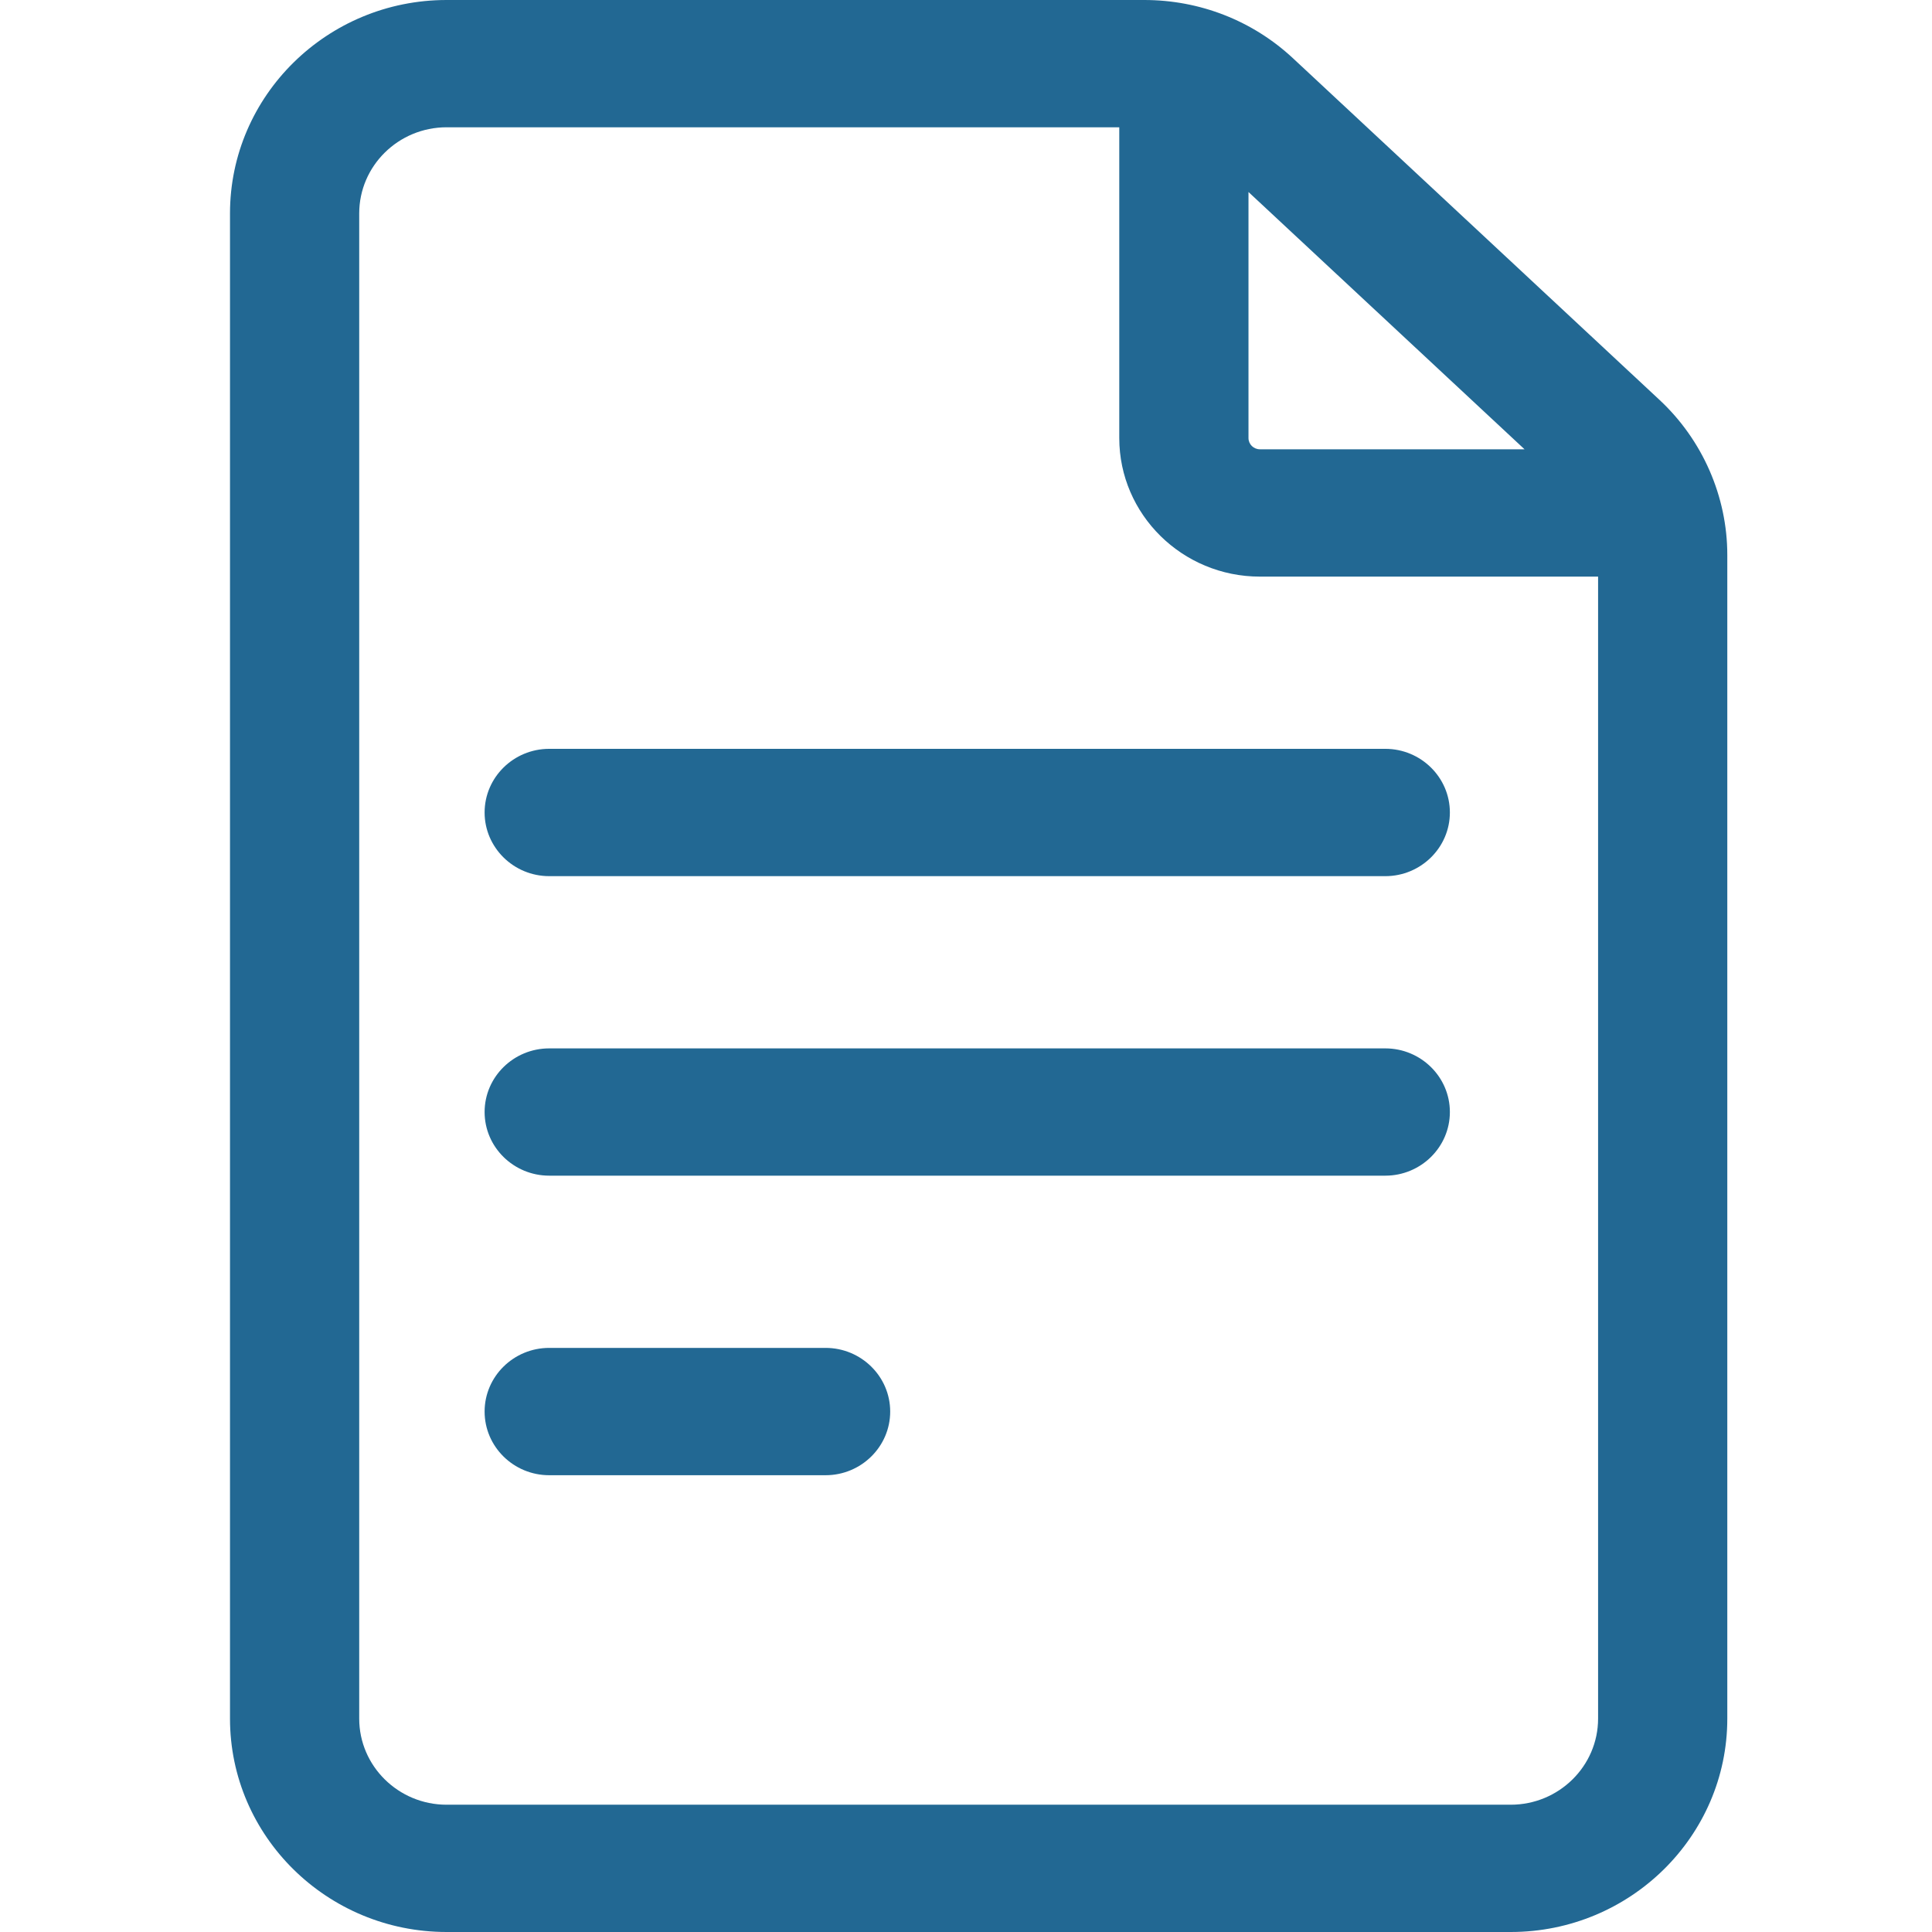
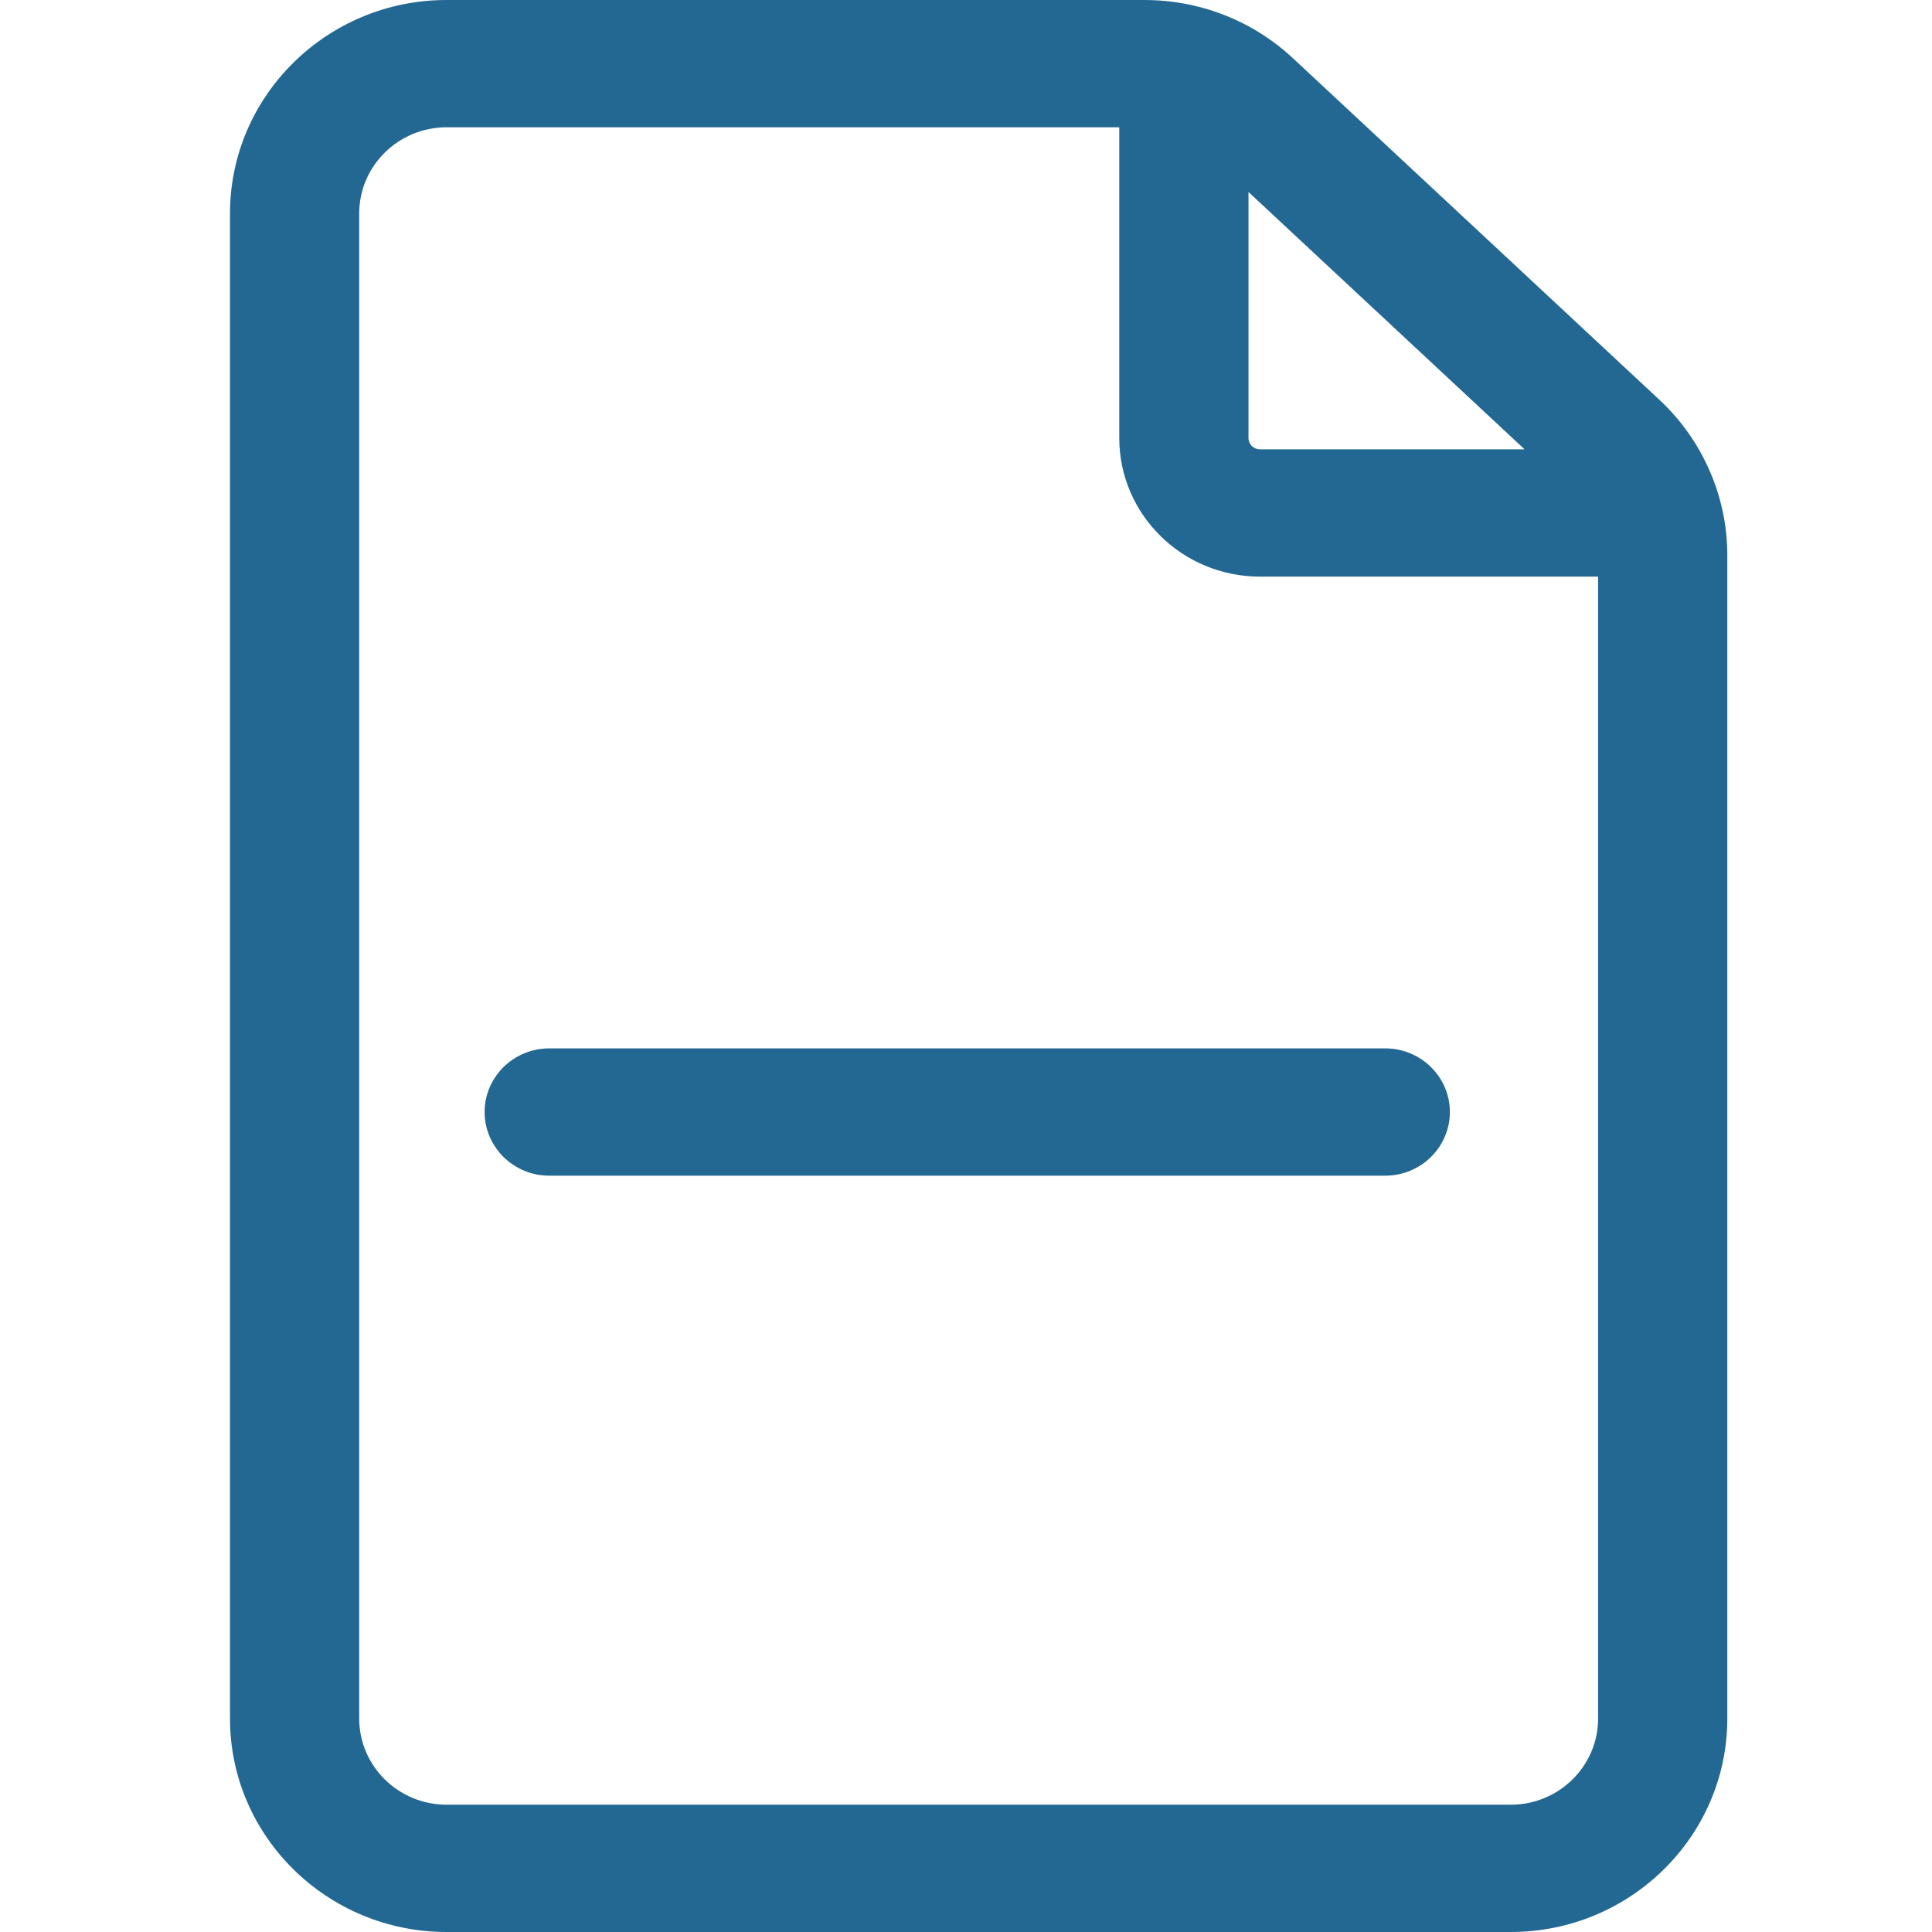
<svg xmlns="http://www.w3.org/2000/svg" width="42" height="42" viewBox="0 0 42 42" fill="none">
  <g clip-path="url(#clip0_16457_7673)">
    <path d="M36.077 8.694L28.111 1.269C27.233 0.45 26.084 0 24.875 0H9.709C7.112 0 5 2.081 5 4.64V37.361C5 39.919 7.112 42 9.709 42H32.841C35.438 42 37.55 39.919 37.55 37.361V12.064C37.55 10.795 37.013 9.566 36.077 8.694ZM27.389 9.767C27.252 9.767 27.141 9.658 27.141 9.523V4.174L33.142 9.767H27.389ZM7.809 4.64C7.809 3.607 8.661 2.767 9.709 2.767H24.332V9.523C24.332 11.184 25.703 12.535 27.389 12.535H34.741V37.361C34.741 38.393 33.889 39.233 32.841 39.233H9.709C8.661 39.233 7.809 38.393 7.809 37.361V4.64Z" fill="#226893" />
-     <path d="M11.94 19.047H30.115C30.889 19.047 31.519 18.425 31.519 17.663C31.519 16.9 30.889 16.279 30.115 16.279H11.94C11.165 16.279 10.535 16.9 10.535 17.663C10.535 18.425 11.165 19.047 11.94 19.047Z" fill="#226893" />
    <path d="M11.94 25.558H30.115C30.889 25.558 31.519 24.937 31.519 24.174C31.519 23.412 30.889 22.791 30.115 22.791H11.94C11.165 22.791 10.535 23.412 10.535 24.174C10.535 24.937 11.165 25.558 11.94 25.558Z" fill="#226893" />
-     <path d="M11.94 32.07H17.947C18.721 32.07 19.352 31.449 19.352 30.686C19.352 29.923 18.721 29.302 17.947 29.302H11.94C11.165 29.302 10.535 29.923 10.535 30.686C10.535 31.449 11.165 32.07 11.94 32.07Z" fill="#226893" />
  </g>
  <defs>
    <clipPath id="clip0_16457_7673">
      <rect width="32.55" height="42" fill="white" transform="translate(5)" />
    </clipPath>
  </defs>
</svg>